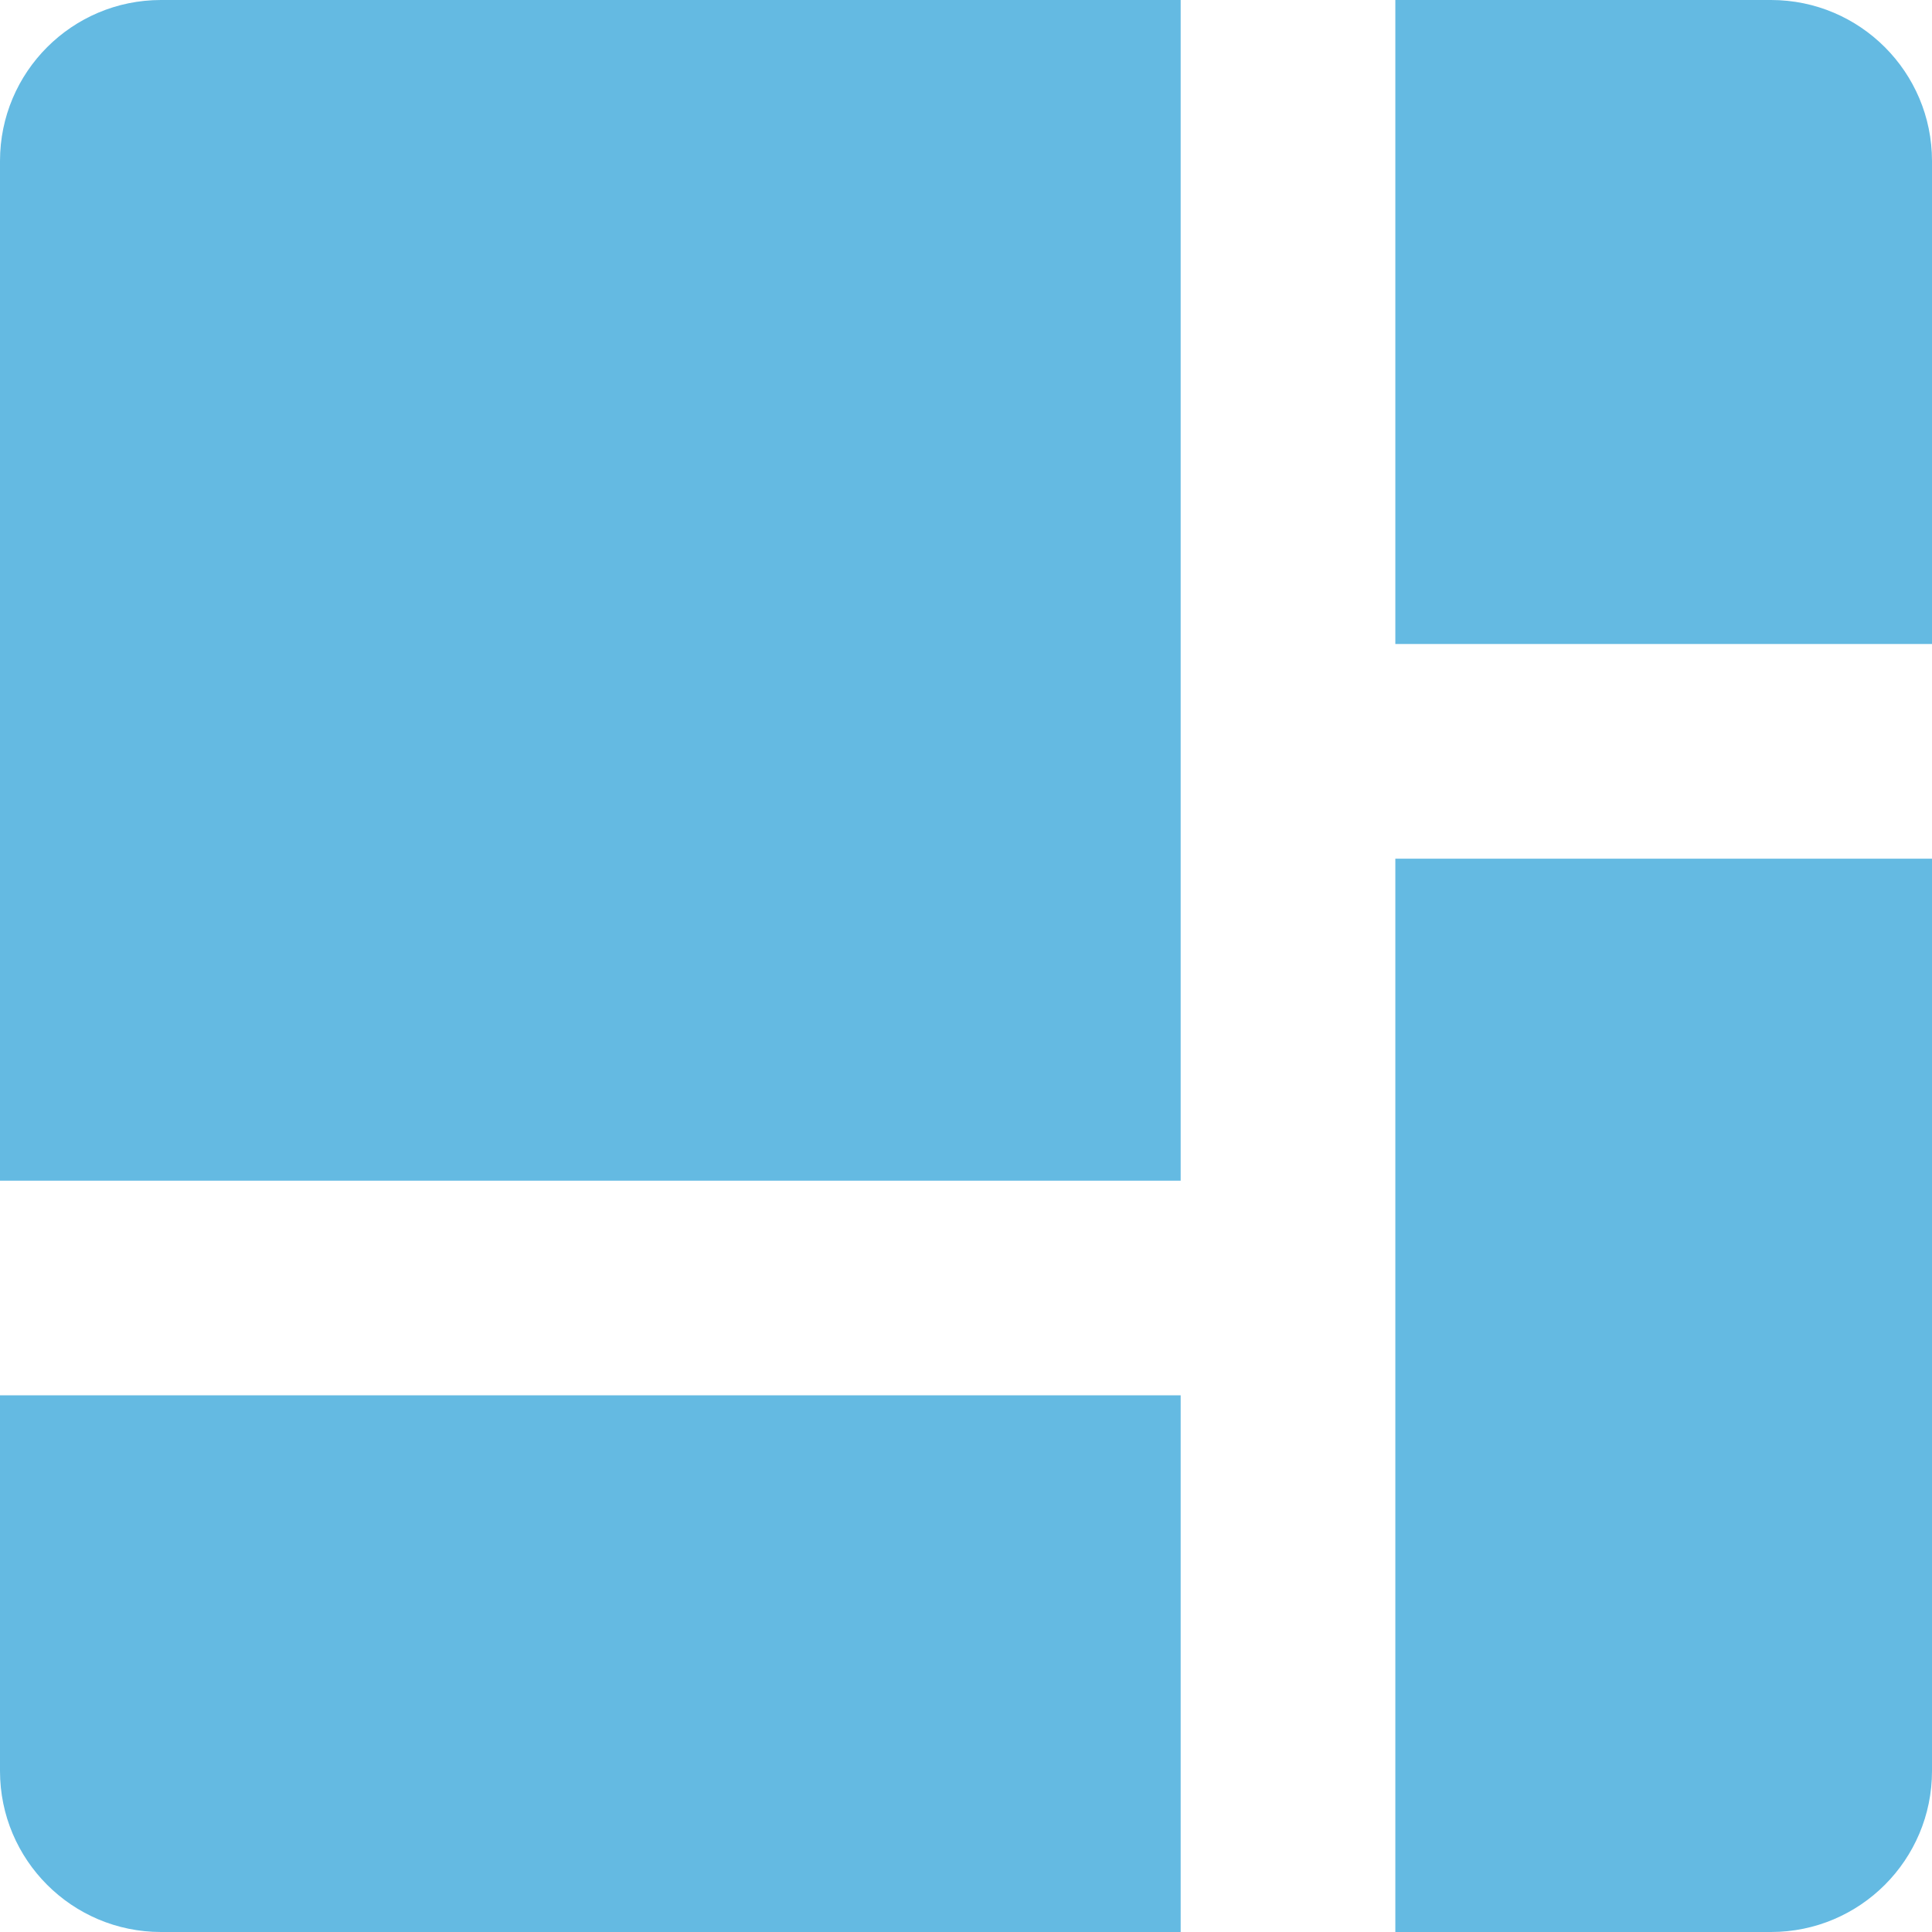
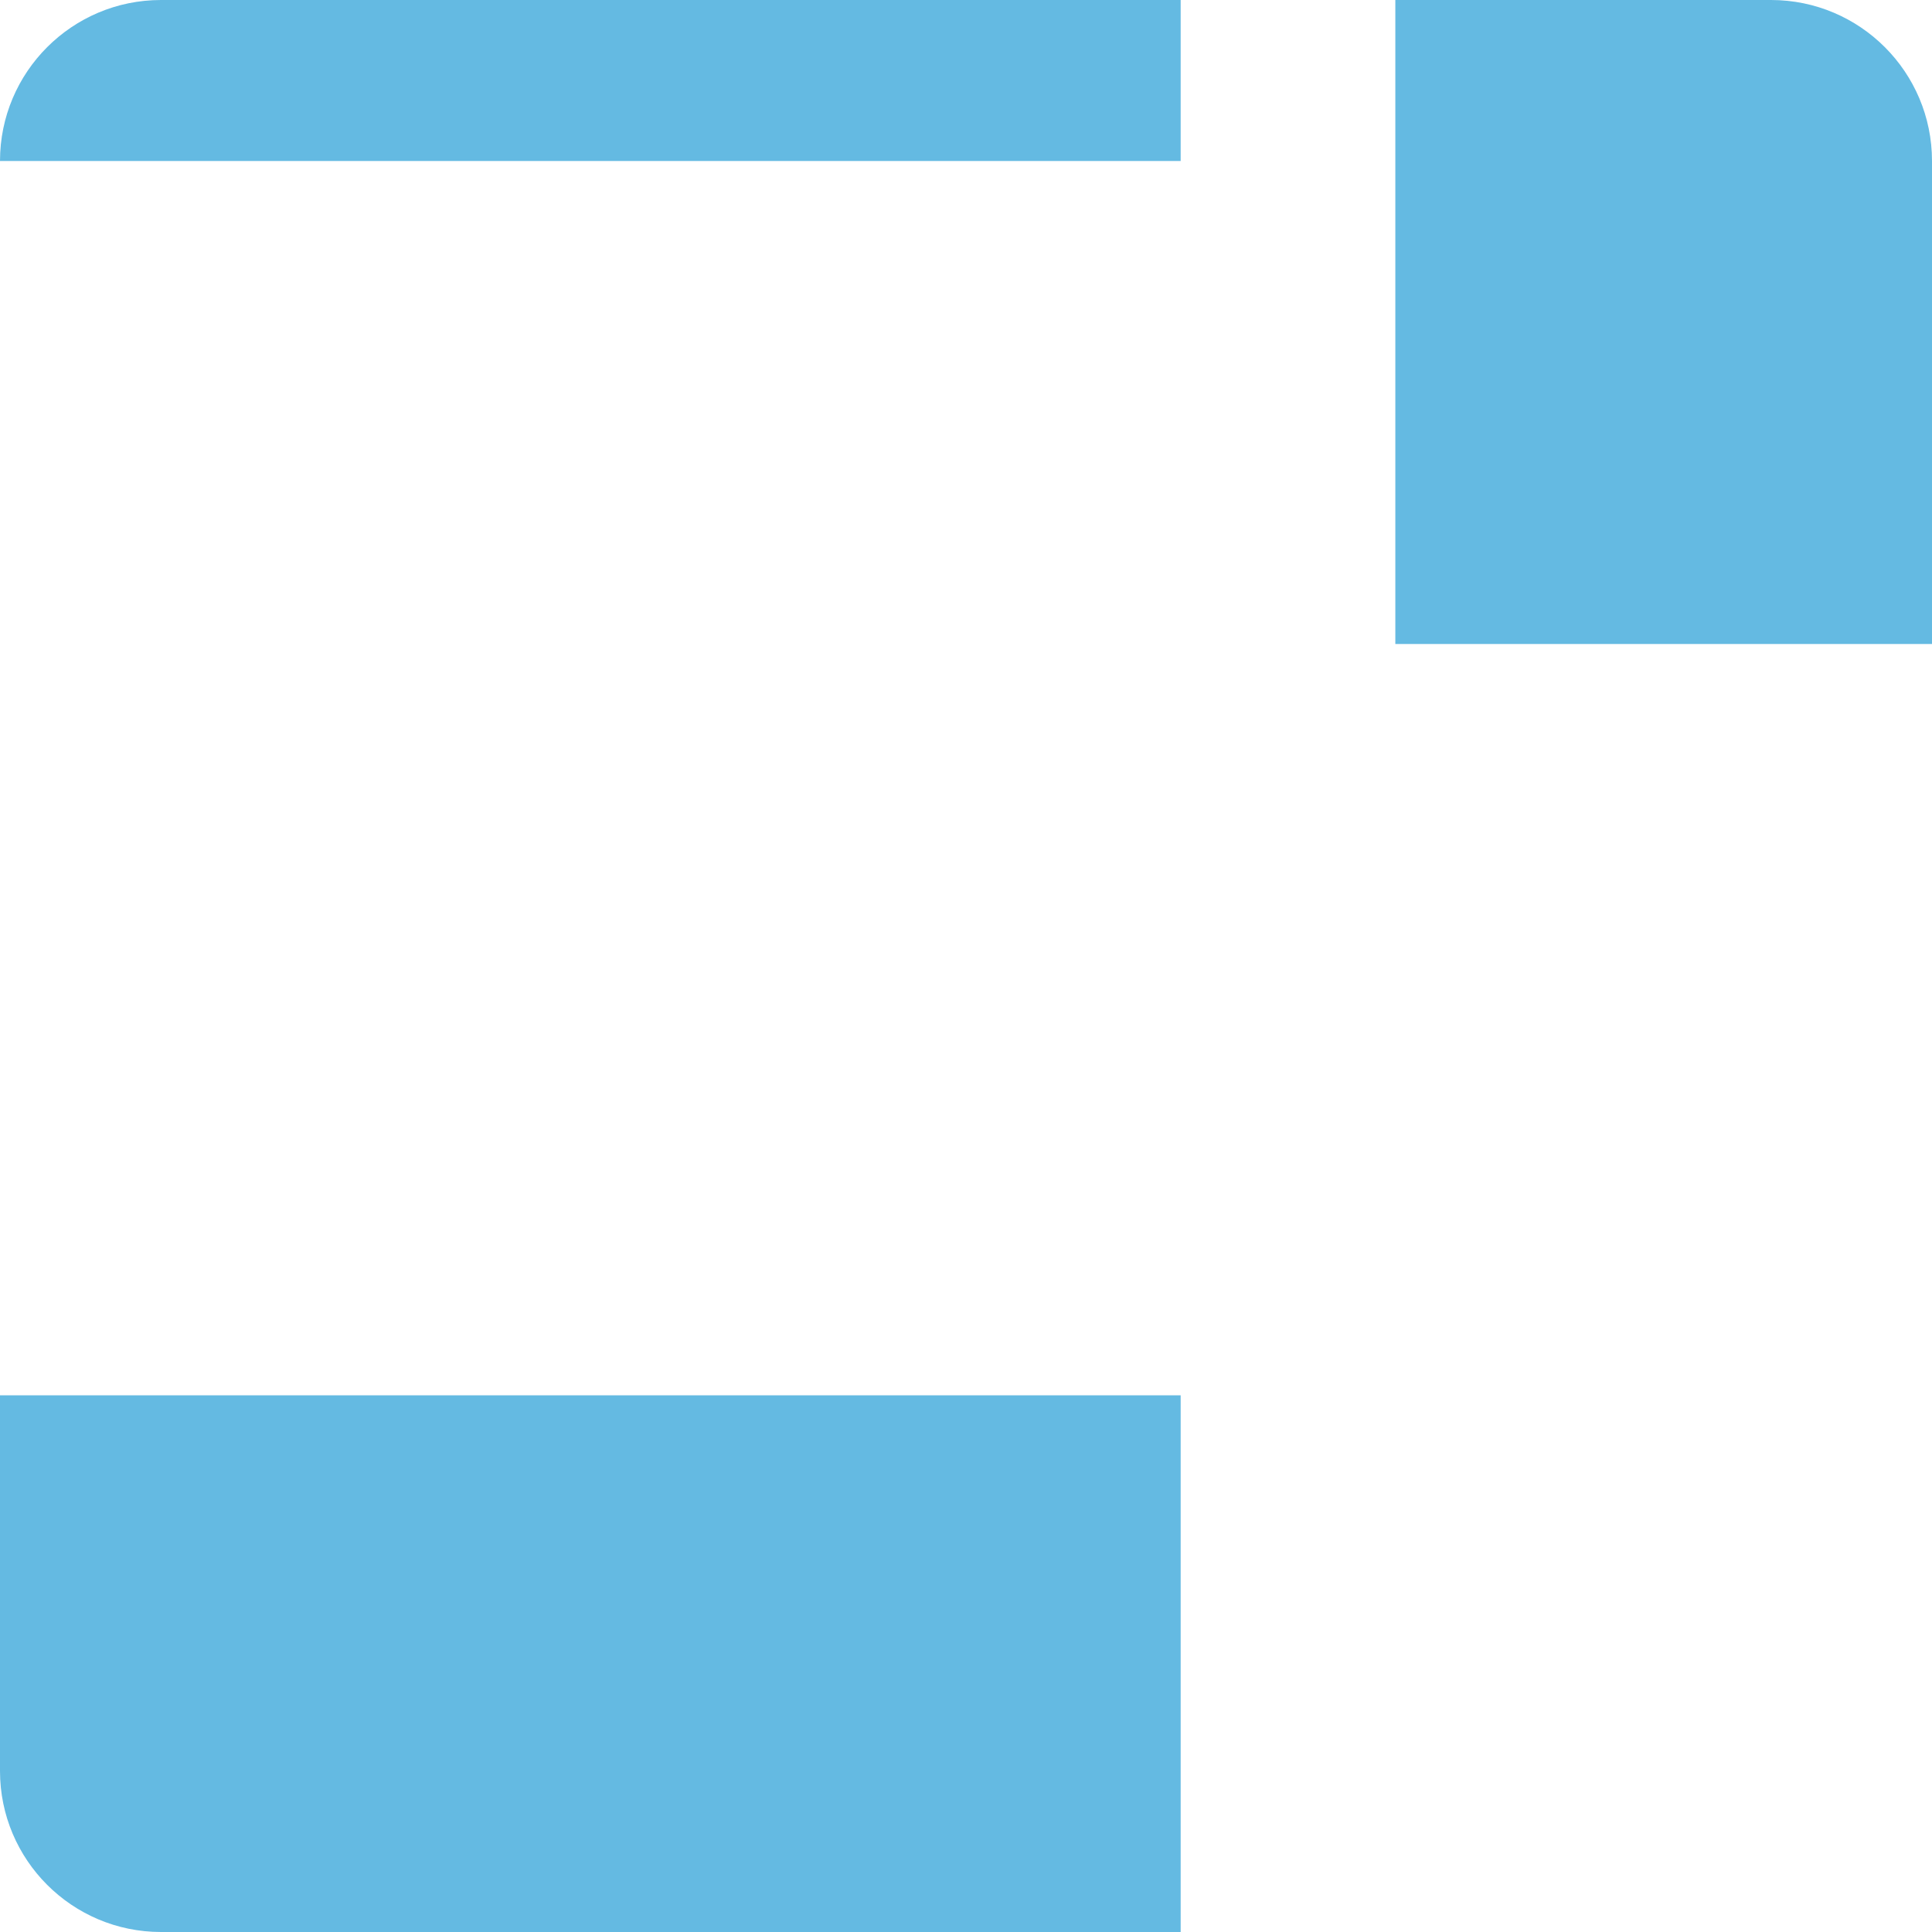
<svg xmlns="http://www.w3.org/2000/svg" width="54" height="54" viewBox="0 0 54 54" fill="none">
  <path d="M49.5 0H39V18H54V4.5C54 2.015 51.985 0 49.5 0Z" fill="#64BAE2" />
-   <path d="M54 24H39V54H49.5C51.985 54 54 51.985 54 49.5V24Z" fill="#64BAE2" />
  <path d="M0 39H33V54H4.5C2.015 54 0 51.985 0 49.5V39Z" fill="#64BAE2" />
-   <path d="M4.5 0C2.015 0 0 2.015 0 4.5V33H33V0H4.5Z" fill="#64BAE2" />
+   <path d="M4.5 0C2.015 0 0 2.015 0 4.5H33V0H4.5Z" fill="#64BAE2" />
</svg>